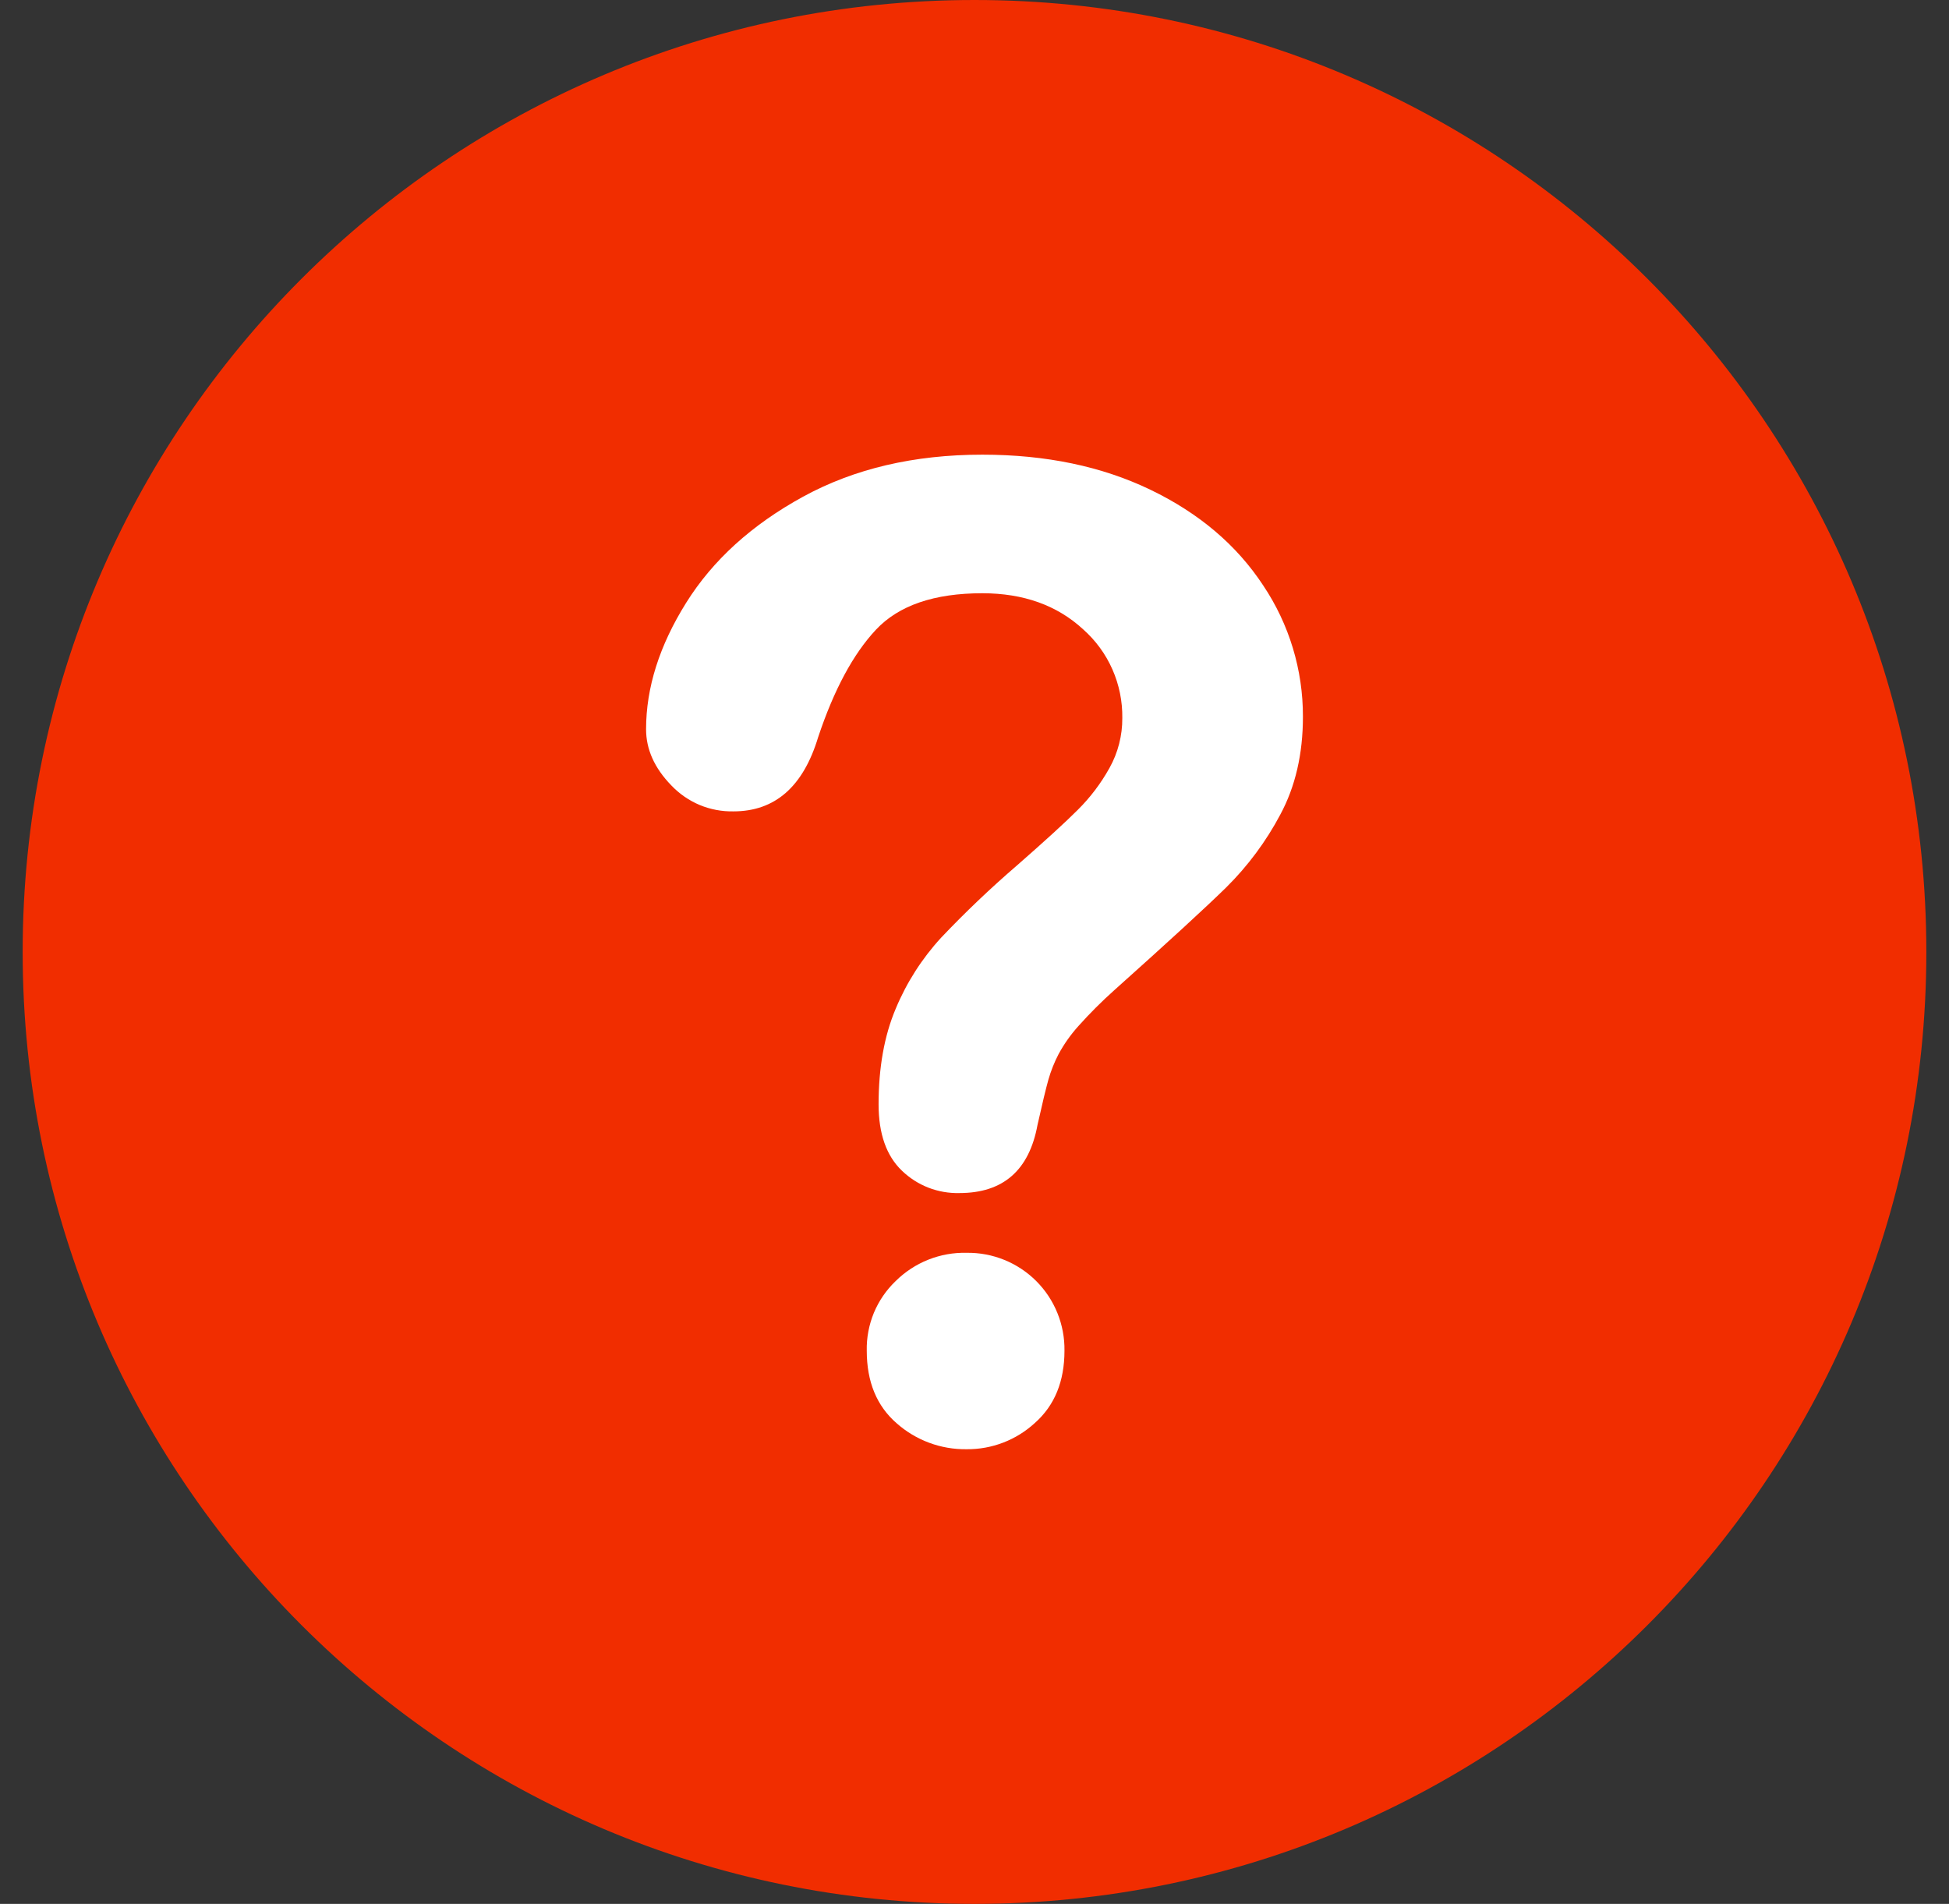
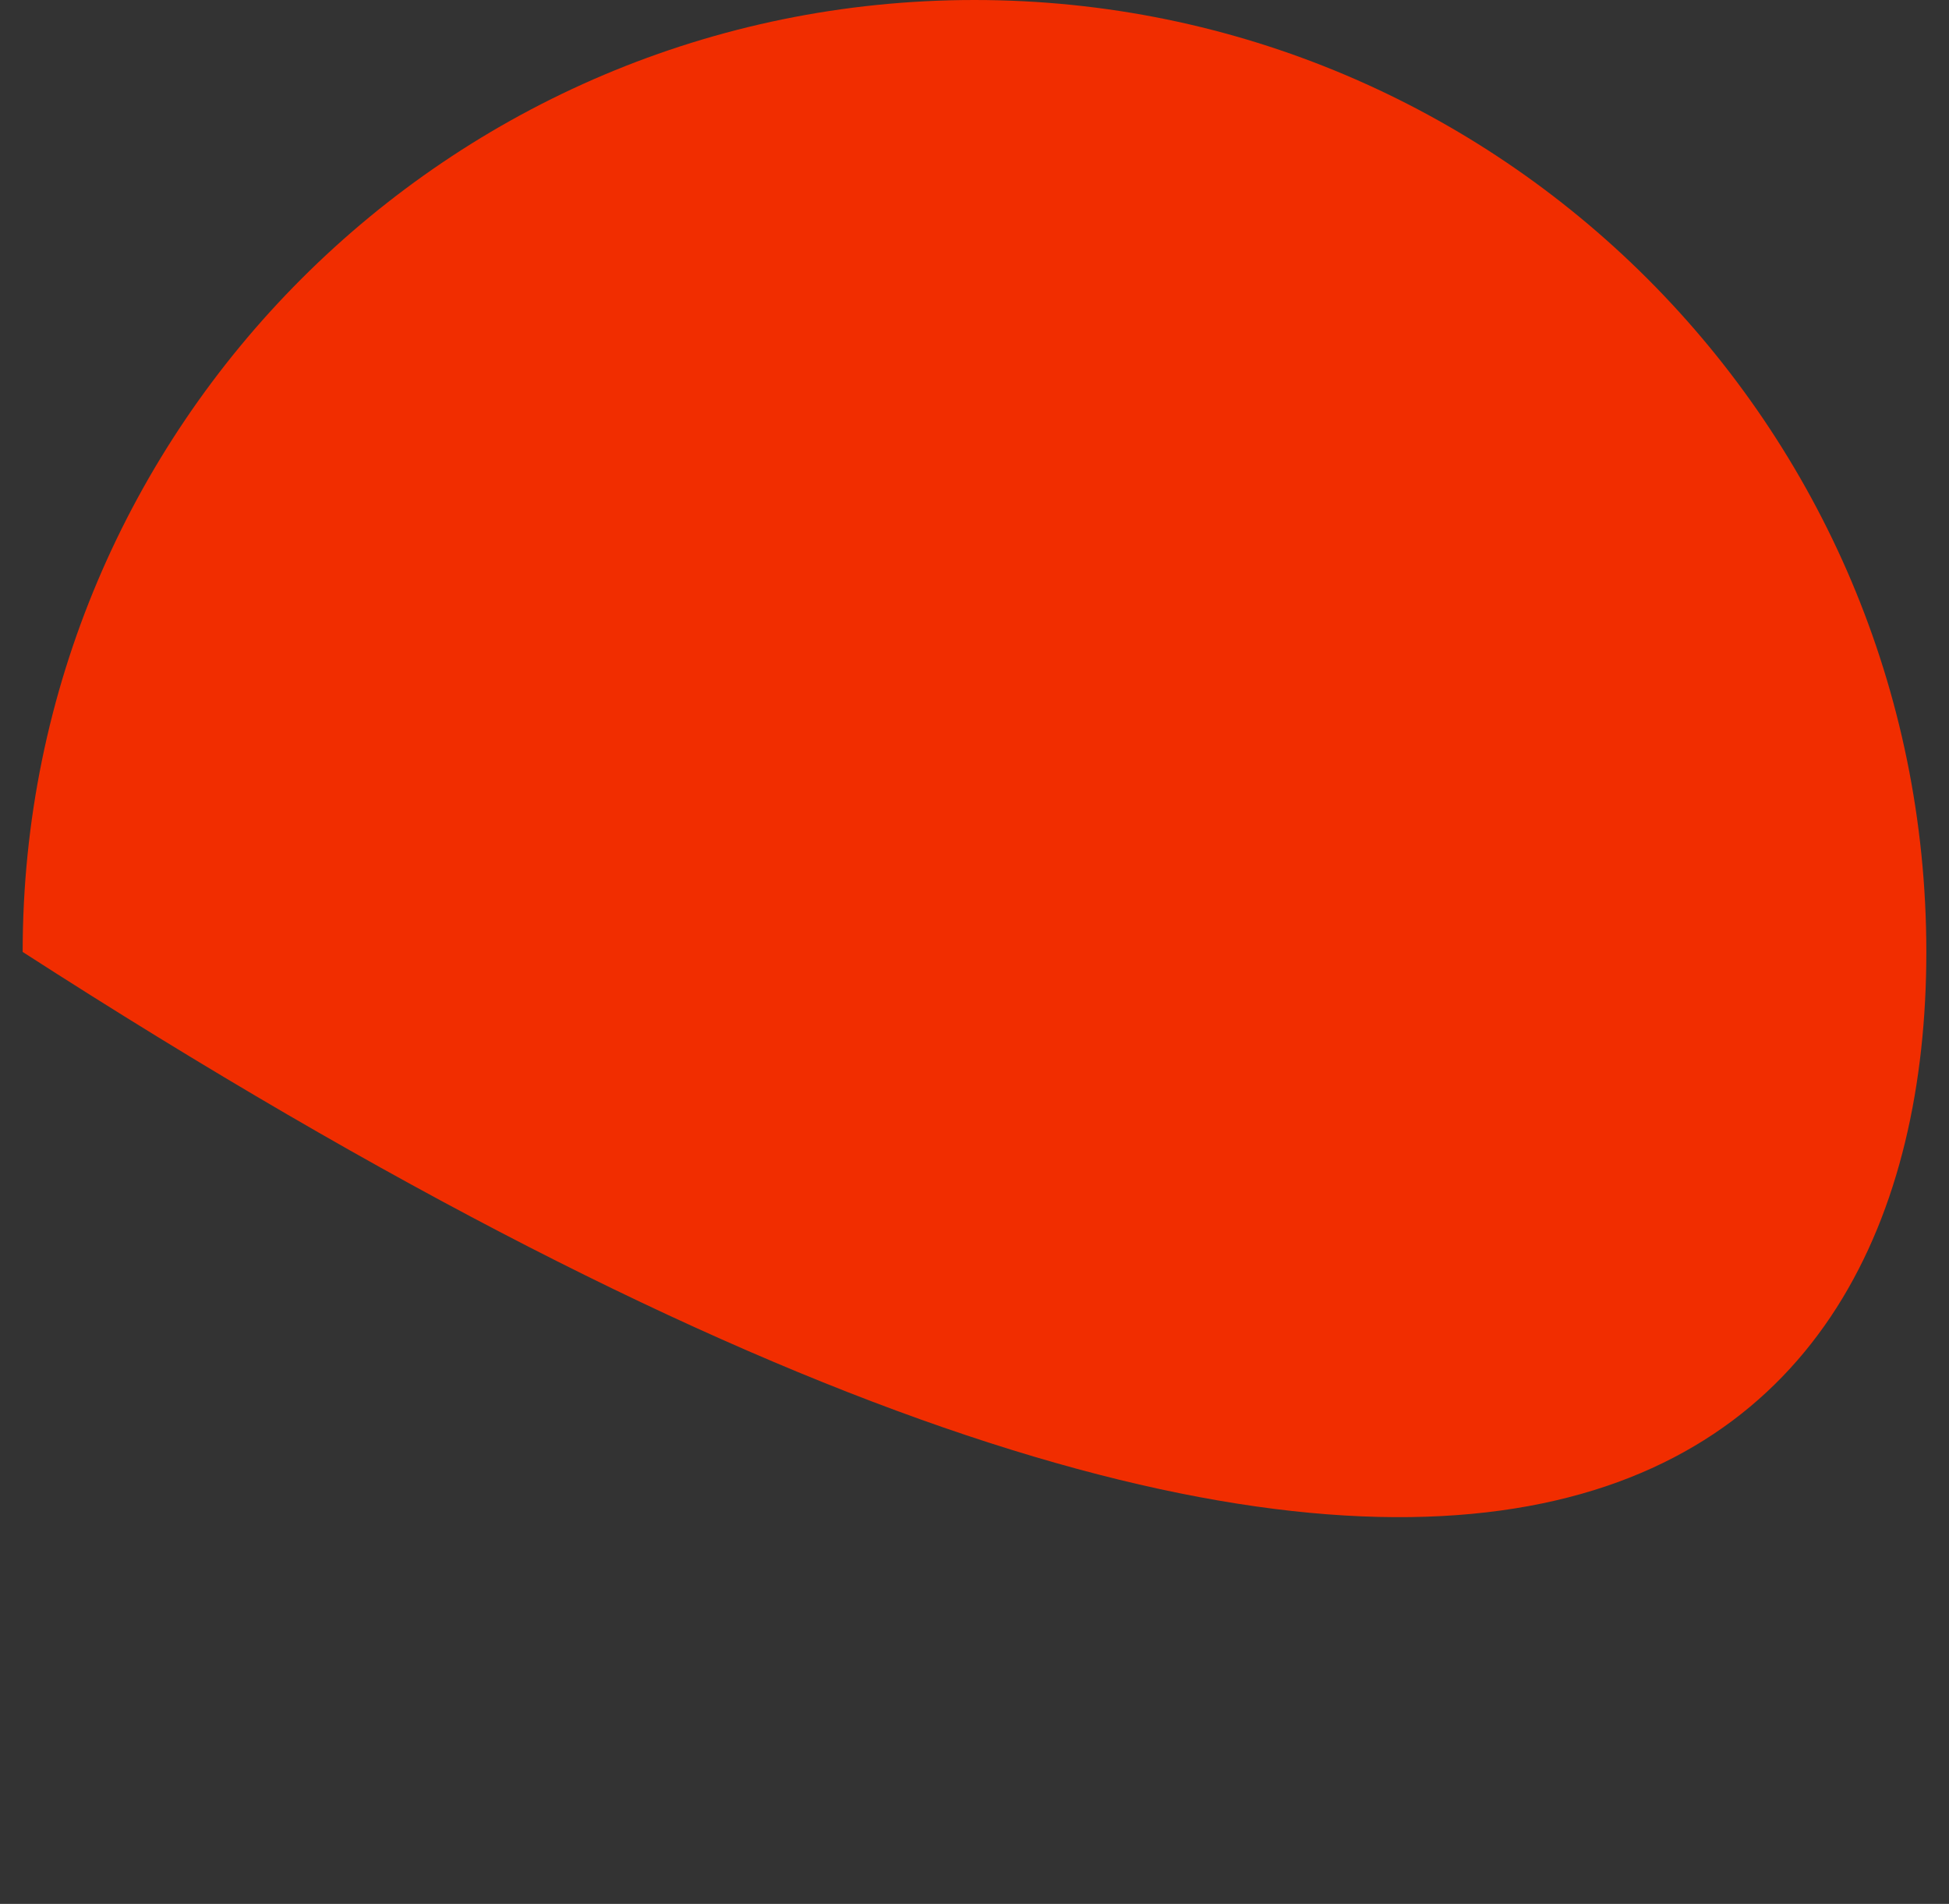
<svg xmlns="http://www.w3.org/2000/svg" width="43" height="42" viewBox="0 0 43 42" fill="none">
  <rect x="0" y="0" width="43" height="42" fill="#333333" stroke="none" />
  <g id="Question Icon 1" clip-path="url(#clip0_5_698)">
    <g id="Layer 2">
      <g id="Layer 1">
        <g id="Question mark">
          <g id="BG">
-             <path id="Vector" d="M42.5 21C42.5 9.402 33.098 0 21.5 0C9.902 0 0.5 9.402 0.5 21C0.5 32.598 9.902 42 21.5 42C33.098 42 42.5 32.598 42.5 21Z" fill="#F12D00" />
+             <path id="Vector" d="M42.5 21C42.5 9.402 33.098 0 21.5 0C9.902 0 0.5 9.402 0.5 21C33.098 42 42.5 32.598 42.5 21Z" fill="#F12D00" />
          </g>
-           <path id="Vector_2" d="M14.254 16.087C14.254 15.17 14.549 14.24 15.138 13.298C15.727 12.356 16.587 11.576 17.718 10.957C18.848 10.339 20.167 10.03 21.674 10.03C23.075 10.03 24.311 10.288 25.384 10.805C26.456 11.322 27.285 12.025 27.869 12.914C28.444 13.771 28.749 14.78 28.746 15.812C28.746 16.633 28.579 17.353 28.246 17.971C27.933 18.562 27.532 19.102 27.057 19.573C26.599 20.022 25.775 20.778 24.587 21.841C24.309 22.089 24.045 22.353 23.797 22.63C23.625 22.82 23.477 23.029 23.355 23.254C23.261 23.434 23.186 23.623 23.13 23.819C23.077 24.007 22.997 24.338 22.891 24.812C22.707 25.817 22.133 26.319 21.167 26.319C20.933 26.325 20.701 26.284 20.483 26.2C20.265 26.115 20.067 25.988 19.899 25.826C19.556 25.498 19.384 25.01 19.384 24.362C19.384 23.551 19.51 22.848 19.761 22.254C20 21.678 20.339 21.148 20.761 20.688C21.294 20.126 21.855 19.592 22.442 19.087C23.06 18.546 23.507 18.138 23.782 17.862C24.056 17.59 24.29 17.28 24.478 16.942C24.666 16.606 24.763 16.226 24.761 15.841C24.766 15.472 24.692 15.106 24.543 14.768C24.395 14.431 24.174 14.129 23.898 13.884C23.323 13.353 22.582 13.088 21.674 13.087C20.611 13.087 19.829 13.355 19.326 13.891C18.824 14.427 18.399 15.217 18.051 16.261C17.722 17.353 17.099 17.899 16.182 17.899C15.926 17.904 15.672 17.856 15.436 17.758C15.201 17.659 14.988 17.512 14.812 17.327C14.44 16.945 14.254 16.532 14.254 16.087ZM21.326 31.97C20.758 31.978 20.208 31.774 19.783 31.398C19.343 31.016 19.123 30.483 19.123 29.796C19.117 29.51 19.171 29.226 19.28 28.961C19.39 28.697 19.554 28.458 19.761 28.26C19.966 28.057 20.211 27.896 20.48 27.789C20.749 27.682 21.037 27.63 21.326 27.637C21.611 27.633 21.893 27.686 22.157 27.793C22.421 27.9 22.661 28.059 22.862 28.26C23.064 28.462 23.222 28.701 23.329 28.965C23.436 29.229 23.489 29.512 23.485 29.796C23.485 30.473 23.268 31.004 22.833 31.39C22.422 31.768 21.884 31.975 21.326 31.97Z" fill="white" />
        </g>
      </g>
    </g>
  </g>
  <defs>
    <clipPath id="clip0_5_698">
      <rect width="42" height="42" fill="white" transform="translate(0.5)" />
    </clipPath>
  </defs>
</svg>